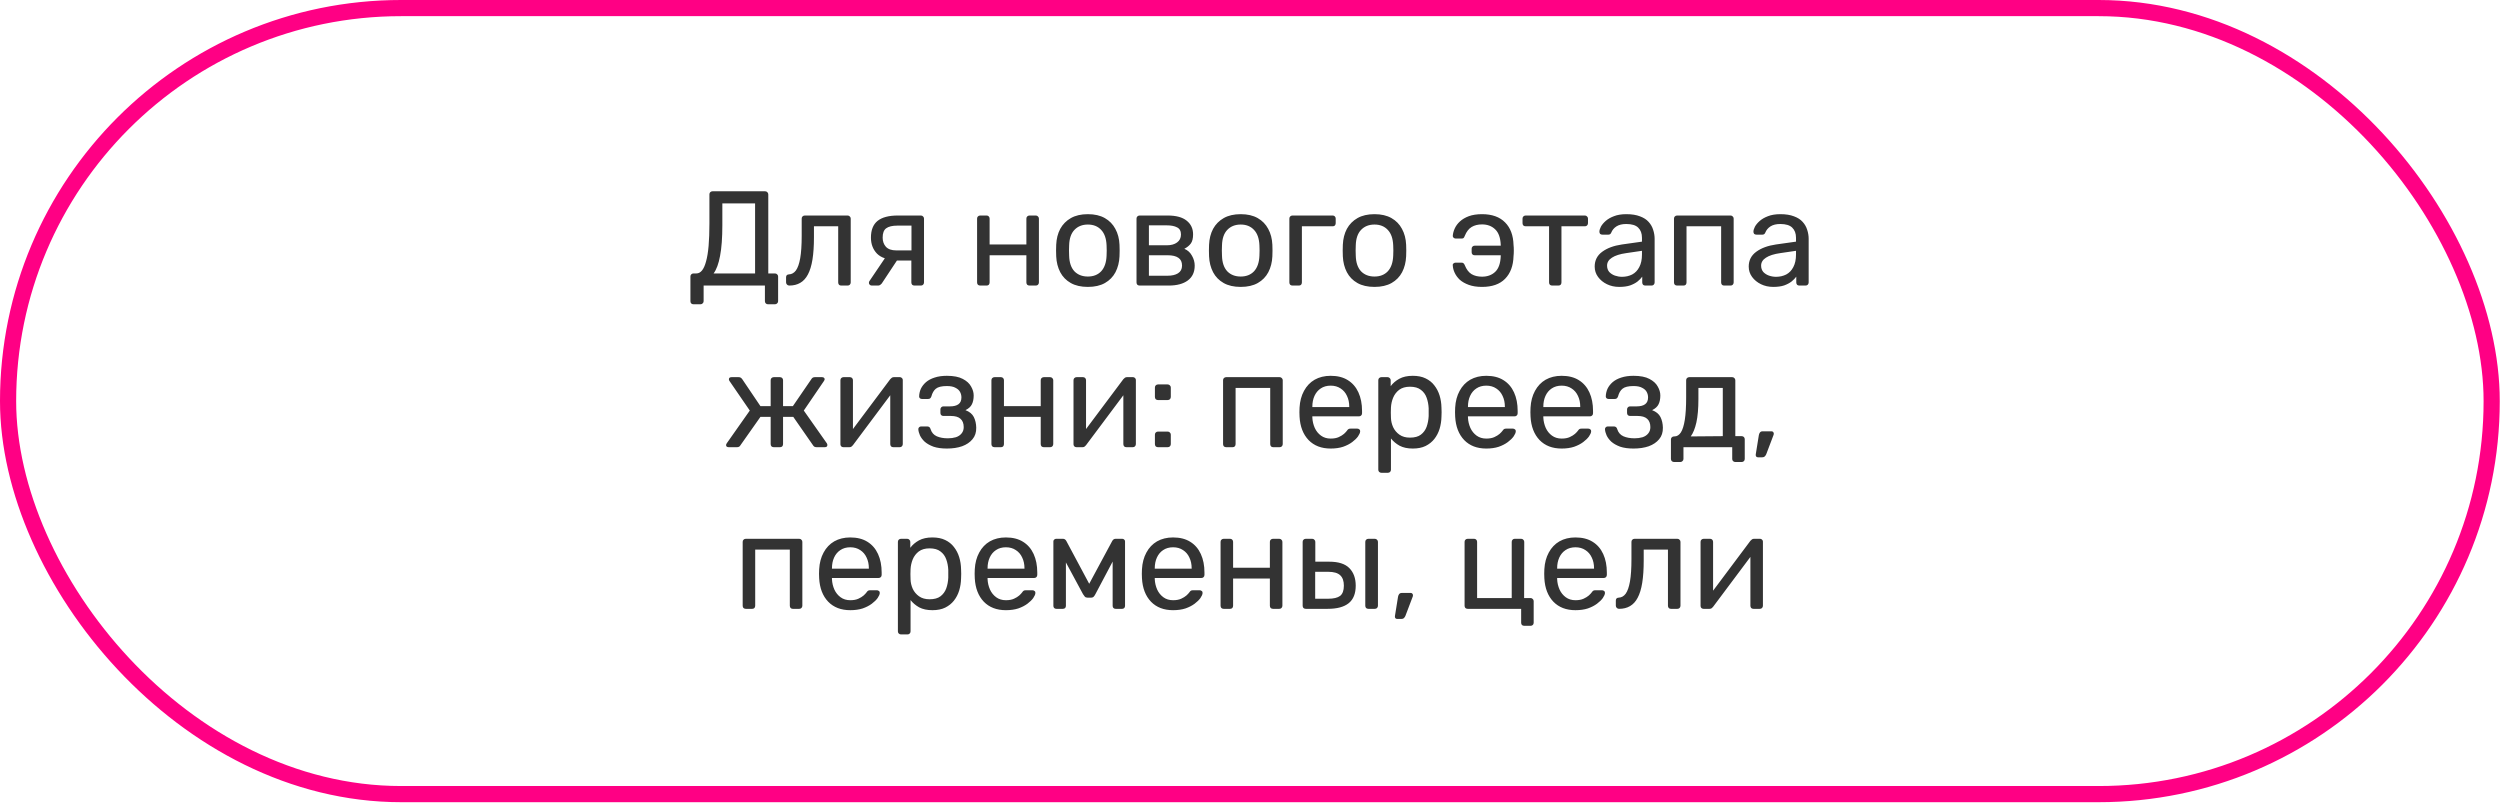
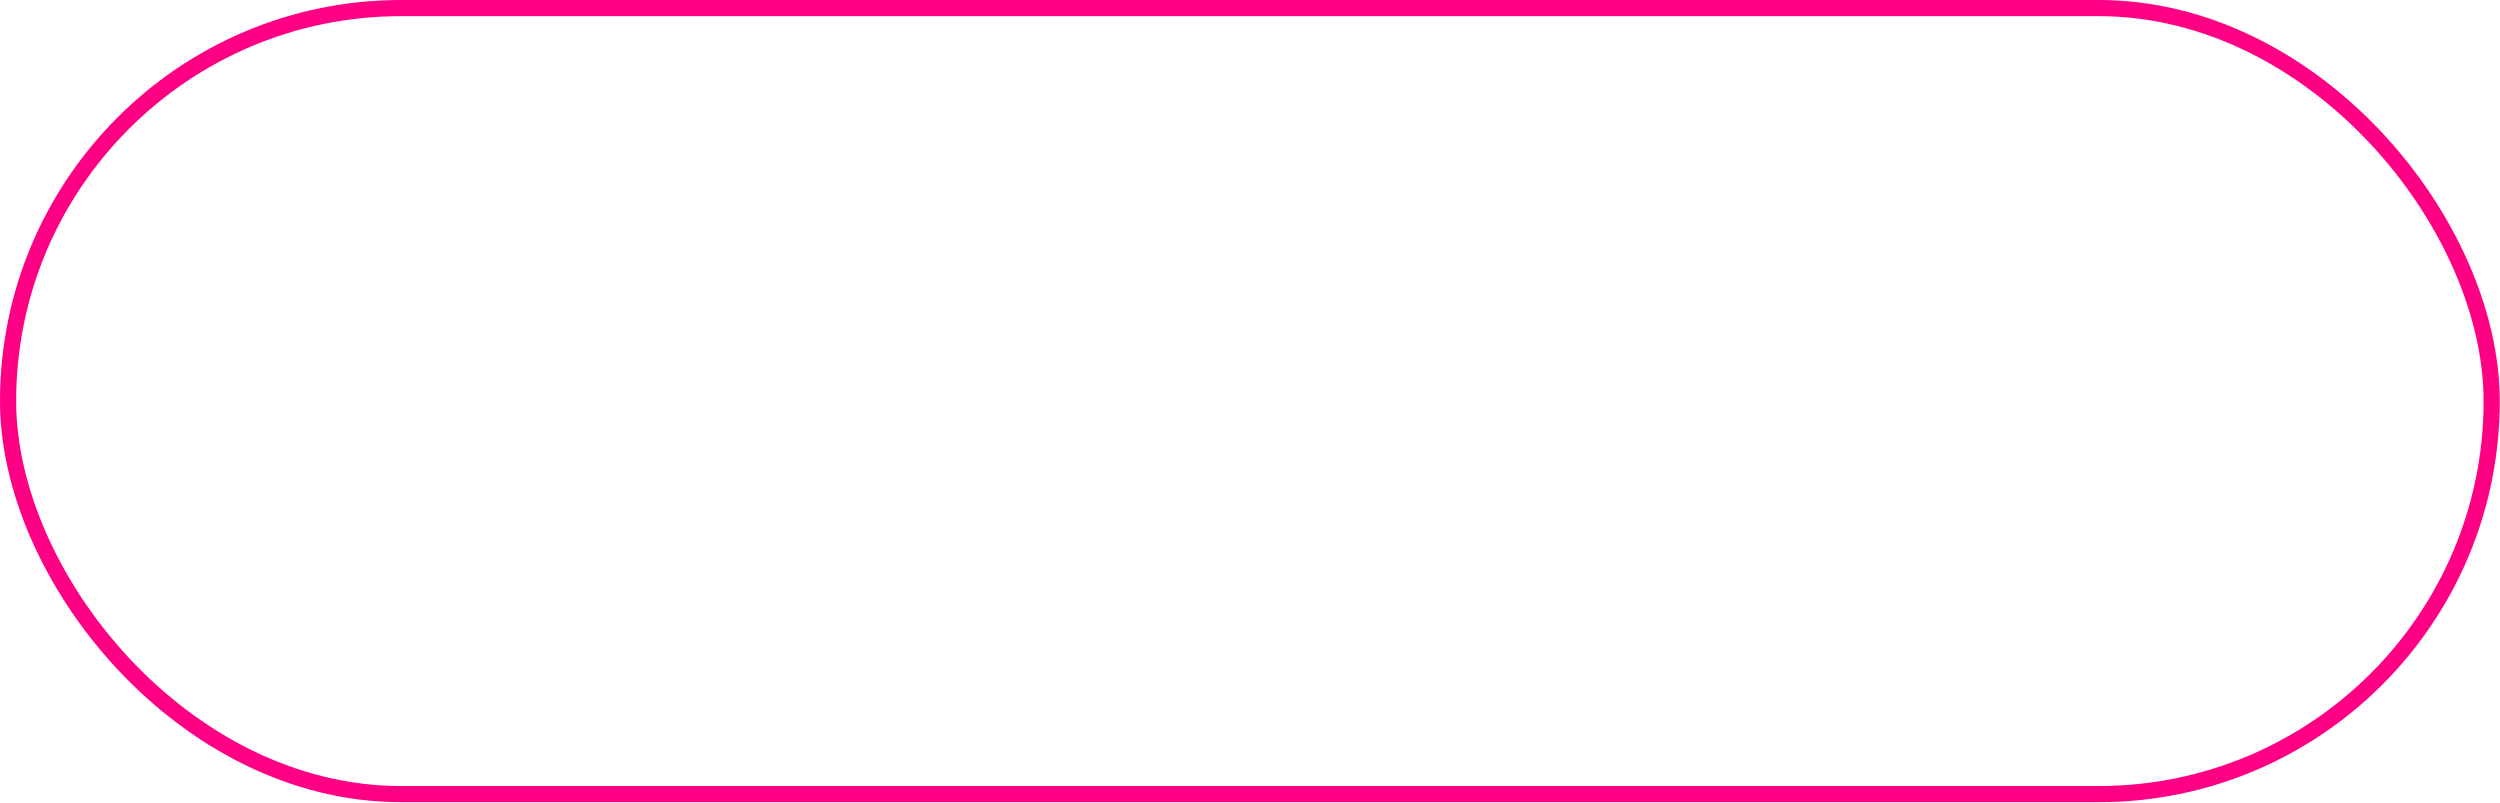
<svg xmlns="http://www.w3.org/2000/svg" width="464" height="149" viewBox="0 0 464 149" fill="none">
-   <path d="M128.718 56.475C128.552 56.475 128.41 56.425 128.293 56.325C128.193 56.225 128.143 56.083 128.143 55.9V51.325C128.143 51.158 128.193 51.025 128.293 50.925C128.41 50.808 128.552 50.75 128.718 50.75H129.243C129.643 50.75 129.993 50.567 130.293 50.2C130.593 49.833 130.843 49.275 131.043 48.525C131.26 47.758 131.418 46.792 131.518 45.625C131.618 44.458 131.668 43.075 131.668 41.475V36.075C131.668 35.908 131.718 35.775 131.818 35.675C131.935 35.558 132.077 35.5 132.243 35.5H141.993C142.177 35.5 142.318 35.558 142.418 35.675C142.535 35.775 142.593 35.917 142.593 36.1V50.75H143.818C144.002 50.75 144.143 50.808 144.243 50.925C144.36 51.025 144.418 51.158 144.418 51.325V55.9C144.418 56.067 144.36 56.2 144.243 56.3C144.143 56.417 144.002 56.475 143.818 56.475H142.543C142.36 56.475 142.218 56.417 142.118 56.3C142.018 56.2 141.968 56.067 141.968 55.9V53H130.593V55.9C130.593 56.067 130.535 56.2 130.418 56.3C130.318 56.417 130.177 56.475 129.993 56.475H128.718ZM132.443 50.75H140.143V37.75H134.068V41.775C134.068 44.142 133.927 46.05 133.643 47.5C133.377 48.95 132.977 50.033 132.443 50.75ZM146.494 53C146.327 53 146.185 52.942 146.069 52.825C145.952 52.708 145.894 52.567 145.894 52.4V51.475C145.894 51.125 146.069 50.942 146.419 50.925C146.935 50.908 147.369 50.667 147.719 50.2C148.069 49.717 148.335 48.958 148.519 47.925C148.702 46.875 148.794 45.492 148.794 43.775V40.575C148.794 40.408 148.844 40.275 148.944 40.175C149.06 40.058 149.202 40 149.369 40H157.319C157.485 40 157.619 40.058 157.719 40.175C157.835 40.275 157.894 40.408 157.894 40.575V52.425C157.894 52.592 157.835 52.733 157.719 52.85C157.619 52.95 157.485 53 157.319 53H156.119C155.952 53 155.819 52.95 155.719 52.85C155.619 52.733 155.569 52.592 155.569 52.425V42H151.069V44.05C151.069 45.65 150.977 47.025 150.794 48.175C150.61 49.308 150.327 50.233 149.944 50.95C149.577 51.65 149.102 52.167 148.519 52.5C147.952 52.833 147.277 53 146.494 53ZM169.721 53C169.537 53 169.396 52.95 169.296 52.85C169.196 52.733 169.146 52.592 169.146 52.425V48.35H166.271V48.225C164.704 48.225 163.537 47.842 162.771 47.075C162.021 46.292 161.646 45.3 161.646 44.1C161.646 42.7 162.054 41.667 162.871 41C163.704 40.333 164.954 40 166.621 40H170.921C171.087 40 171.221 40.058 171.321 40.175C171.437 40.275 171.496 40.408 171.496 40.575V52.425C171.496 52.592 171.437 52.733 171.321 52.85C171.221 52.95 171.087 53 170.921 53H169.721ZM161.796 53C161.646 53 161.521 52.95 161.421 52.85C161.321 52.75 161.271 52.633 161.271 52.5C161.271 52.433 161.279 52.367 161.296 52.3C161.329 52.217 161.379 52.133 161.446 52.05L164.421 47.65L166.821 47.825L163.646 52.625C163.579 52.708 163.487 52.792 163.371 52.875C163.254 52.958 163.129 53 162.996 53H161.796ZM166.346 46.475H169.171V41.875H166.546C165.612 41.875 164.921 42.042 164.471 42.375C164.037 42.692 163.821 43.267 163.821 44.1C163.821 44.783 164.021 45.35 164.421 45.8C164.837 46.25 165.479 46.475 166.346 46.475ZM181.922 53C181.755 53 181.614 52.95 181.497 52.85C181.397 52.733 181.347 52.592 181.347 52.425V40.575C181.347 40.408 181.397 40.275 181.497 40.175C181.614 40.058 181.755 40 181.922 40H183.122C183.289 40 183.422 40.058 183.522 40.175C183.622 40.275 183.672 40.408 183.672 40.575V45.375H190.497V40.575C190.497 40.408 190.547 40.275 190.647 40.175C190.764 40.058 190.905 40 191.072 40H192.247C192.414 40 192.547 40.058 192.647 40.175C192.764 40.275 192.822 40.408 192.822 40.575V52.425C192.822 52.592 192.764 52.733 192.647 52.85C192.547 52.95 192.414 53 192.247 53H191.072C190.905 53 190.764 52.95 190.647 52.85C190.547 52.733 190.497 52.592 190.497 52.425V47.375H183.672V52.425C183.672 52.592 183.622 52.733 183.522 52.85C183.422 52.95 183.289 53 183.122 53H181.922ZM201.906 53.25C200.64 53.25 199.581 53.008 198.731 52.525C197.881 52.042 197.231 51.375 196.781 50.525C196.331 49.658 196.081 48.675 196.031 47.575C196.015 47.292 196.006 46.933 196.006 46.5C196.006 46.05 196.015 45.692 196.031 45.425C196.081 44.308 196.331 43.325 196.781 42.475C197.248 41.625 197.906 40.958 198.756 40.475C199.606 39.992 200.656 39.75 201.906 39.75C203.156 39.75 204.206 39.992 205.056 40.475C205.906 40.958 206.556 41.625 207.006 42.475C207.473 43.325 207.731 44.308 207.781 45.425C207.798 45.692 207.806 46.05 207.806 46.5C207.806 46.933 207.798 47.292 207.781 47.575C207.731 48.675 207.481 49.658 207.031 50.525C206.581 51.375 205.931 52.042 205.081 52.525C204.231 53.008 203.173 53.25 201.906 53.25ZM201.906 51.325C202.94 51.325 203.765 51 204.381 50.35C204.998 49.683 205.331 48.717 205.381 47.45C205.398 47.2 205.406 46.883 205.406 46.5C205.406 46.117 205.398 45.8 205.381 45.55C205.331 44.283 204.998 43.325 204.381 42.675C203.765 42.008 202.94 41.675 201.906 41.675C200.873 41.675 200.04 42.008 199.406 42.675C198.79 43.325 198.465 44.283 198.431 45.55C198.415 45.8 198.406 46.117 198.406 46.5C198.406 46.883 198.415 47.2 198.431 47.45C198.465 48.717 198.79 49.683 199.406 50.35C200.04 51 200.873 51.325 201.906 51.325ZM211.512 53C211.345 53 211.204 52.95 211.087 52.85C210.987 52.733 210.937 52.592 210.937 52.425V40.575C210.937 40.408 210.987 40.275 211.087 40.175C211.204 40.058 211.345 40 211.512 40H216.712C218.279 40 219.454 40.317 220.237 40.95C221.037 41.583 221.437 42.433 221.437 43.5C221.437 44.25 221.295 44.817 221.012 45.2C220.729 45.583 220.329 45.908 219.812 46.175C220.445 46.442 220.92 46.875 221.237 47.475C221.57 48.058 221.737 48.667 221.737 49.3C221.737 50.5 221.312 51.417 220.462 52.05C219.612 52.683 218.429 53 216.912 53H211.512ZM213.237 51.175H216.712C217.512 51.175 218.154 51.025 218.637 50.725C219.137 50.408 219.387 49.933 219.387 49.3C219.387 48.633 219.162 48.15 218.712 47.85C218.262 47.533 217.595 47.375 216.712 47.375H213.237V51.175ZM213.237 45.525H216.562C217.362 45.525 217.995 45.35 218.462 45C218.945 44.65 219.187 44.158 219.187 43.525C219.187 42.875 218.945 42.433 218.462 42.2C217.995 41.95 217.362 41.825 216.562 41.825H213.237V45.525ZM230.276 53.25C229.009 53.25 227.951 53.008 227.101 52.525C226.251 52.042 225.601 51.375 225.151 50.525C224.701 49.658 224.451 48.675 224.401 47.575C224.384 47.292 224.376 46.933 224.376 46.5C224.376 46.05 224.384 45.692 224.401 45.425C224.451 44.308 224.701 43.325 225.151 42.475C225.617 41.625 226.276 40.958 227.126 40.475C227.976 39.992 229.026 39.75 230.276 39.75C231.526 39.75 232.576 39.992 233.426 40.475C234.276 40.958 234.926 41.625 235.376 42.475C235.842 43.325 236.101 44.308 236.151 45.425C236.167 45.692 236.176 46.05 236.176 46.5C236.176 46.933 236.167 47.292 236.151 47.575C236.101 48.675 235.851 49.658 235.401 50.525C234.951 51.375 234.301 52.042 233.451 52.525C232.601 53.008 231.542 53.25 230.276 53.25ZM230.276 51.325C231.309 51.325 232.134 51 232.751 50.35C233.367 49.683 233.701 48.717 233.751 47.45C233.767 47.2 233.776 46.883 233.776 46.5C233.776 46.117 233.767 45.8 233.751 45.55C233.701 44.283 233.367 43.325 232.751 42.675C232.134 42.008 231.309 41.675 230.276 41.675C229.242 41.675 228.409 42.008 227.776 42.675C227.159 43.325 226.834 44.283 226.801 45.55C226.784 45.8 226.776 46.117 226.776 46.5C226.776 46.883 226.784 47.2 226.801 47.45C226.834 48.717 227.159 49.683 227.776 50.35C228.409 51 229.242 51.325 230.276 51.325ZM239.881 53C239.714 53 239.573 52.95 239.456 52.85C239.356 52.733 239.306 52.592 239.306 52.425V40.575C239.306 40.408 239.356 40.275 239.456 40.175C239.573 40.058 239.714 40 239.881 40H247.356C247.523 40 247.656 40.058 247.756 40.175C247.856 40.275 247.906 40.408 247.906 40.575V41.425C247.906 41.592 247.856 41.733 247.756 41.85C247.656 41.95 247.523 42 247.356 42H241.631V52.425C241.631 52.592 241.581 52.733 241.481 52.85C241.381 52.95 241.248 53 241.081 53H239.881ZM255.105 53.25C253.838 53.25 252.78 53.008 251.93 52.525C251.08 52.042 250.43 51.375 249.98 50.525C249.53 49.658 249.28 48.675 249.23 47.575C249.213 47.292 249.205 46.933 249.205 46.5C249.205 46.05 249.213 45.692 249.23 45.425C249.28 44.308 249.53 43.325 249.98 42.475C250.446 41.625 251.105 40.958 251.955 40.475C252.805 39.992 253.855 39.75 255.105 39.75C256.355 39.75 257.405 39.992 258.255 40.475C259.105 40.958 259.755 41.625 260.205 42.475C260.671 43.325 260.93 44.308 260.98 45.425C260.996 45.692 261.005 46.05 261.005 46.5C261.005 46.933 260.996 47.292 260.98 47.575C260.93 48.675 260.68 49.658 260.23 50.525C259.78 51.375 259.13 52.042 258.28 52.525C257.43 53.008 256.371 53.25 255.105 53.25ZM255.105 51.325C256.138 51.325 256.963 51 257.58 50.35C258.196 49.683 258.53 48.717 258.58 47.45C258.596 47.2 258.605 46.883 258.605 46.5C258.605 46.117 258.596 45.8 258.58 45.55C258.53 44.283 258.196 43.325 257.58 42.675C256.963 42.008 256.138 41.675 255.105 41.675C254.071 41.675 253.238 42.008 252.605 42.675C251.988 43.325 251.663 44.283 251.63 45.55C251.613 45.8 251.605 46.117 251.605 46.5C251.605 46.883 251.613 47.2 251.63 47.45C251.663 48.717 251.988 49.683 252.605 50.35C253.238 51 254.071 51.325 255.105 51.325ZM275.063 53.25C274.113 53.25 273.296 53.125 272.613 52.875C271.93 52.625 271.371 52.308 270.938 51.925C270.521 51.525 270.205 51.092 269.988 50.625C269.771 50.158 269.655 49.708 269.638 49.275C269.605 49.125 269.646 49 269.763 48.9C269.88 48.8 270.005 48.75 270.138 48.75H271.263C271.446 48.75 271.571 48.792 271.638 48.875C271.721 48.942 271.796 49.058 271.863 49.225C272.18 50.008 272.596 50.558 273.113 50.875C273.646 51.192 274.296 51.35 275.063 51.35C276.063 51.35 276.88 51.05 277.513 50.45C278.146 49.85 278.488 48.875 278.538 47.525V47.375H273.688C273.521 47.375 273.388 47.325 273.288 47.225C273.188 47.125 273.138 46.992 273.138 46.825V46.15C273.138 46 273.188 45.875 273.288 45.775C273.388 45.658 273.521 45.6 273.688 45.6H278.538V45.475C278.488 44.142 278.146 43.175 277.513 42.575C276.88 41.958 276.063 41.65 275.063 41.65C274.313 41.65 273.671 41.808 273.138 42.125C272.605 42.442 272.18 42.992 271.863 43.775C271.796 43.958 271.721 44.092 271.638 44.175C271.571 44.242 271.438 44.275 271.238 44.275H270.163C270.03 44.275 269.905 44.225 269.788 44.125C269.671 44.025 269.621 43.9 269.638 43.75C269.671 43.3 269.796 42.842 270.013 42.375C270.23 41.908 270.546 41.483 270.963 41.1C271.396 40.7 271.946 40.375 272.613 40.125C273.296 39.875 274.113 39.75 275.063 39.75C276.913 39.75 278.338 40.258 279.338 41.275C280.338 42.275 280.863 43.675 280.913 45.475C280.946 45.742 280.963 46.083 280.963 46.5C280.963 46.917 280.946 47.258 280.913 47.525C280.863 49.325 280.338 50.733 279.338 51.75C278.355 52.75 276.93 53.25 275.063 53.25ZM288.081 53C287.914 53 287.773 52.95 287.656 52.85C287.556 52.733 287.506 52.592 287.506 52.425V42H283.156C282.989 42 282.848 41.95 282.731 41.85C282.631 41.733 282.581 41.592 282.581 41.425V40.575C282.581 40.408 282.631 40.275 282.731 40.175C282.848 40.058 282.989 40 283.156 40H294.156C294.323 40 294.456 40.058 294.556 40.175C294.673 40.275 294.731 40.408 294.731 40.575V41.425C294.731 41.592 294.673 41.733 294.556 41.85C294.456 41.95 294.323 42 294.156 42H289.806V52.425C289.806 52.592 289.756 52.733 289.656 52.85C289.556 52.95 289.414 53 289.231 53H288.081ZM300.524 53.25C299.69 53.25 298.932 53.083 298.249 52.75C297.565 52.417 297.015 51.967 296.599 51.4C296.182 50.833 295.974 50.192 295.974 49.475C295.974 48.325 296.44 47.408 297.374 46.725C298.307 46.042 299.524 45.592 301.024 45.375L304.749 44.85V44.125C304.749 43.325 304.515 42.7 304.049 42.25C303.599 41.8 302.857 41.575 301.824 41.575C301.074 41.575 300.465 41.725 299.999 42.025C299.549 42.325 299.232 42.708 299.049 43.175C298.949 43.425 298.774 43.55 298.524 43.55H297.399C297.215 43.55 297.074 43.5 296.974 43.4C296.89 43.283 296.849 43.15 296.849 43C296.849 42.75 296.94 42.442 297.124 42.075C297.324 41.708 297.624 41.35 298.024 41C298.424 40.65 298.932 40.358 299.549 40.125C300.182 39.875 300.949 39.75 301.849 39.75C302.849 39.75 303.69 39.883 304.374 40.15C305.057 40.4 305.59 40.742 305.974 41.175C306.374 41.608 306.657 42.1 306.824 42.65C307.007 43.2 307.099 43.758 307.099 44.325V52.425C307.099 52.592 307.04 52.733 306.924 52.85C306.824 52.95 306.69 53 306.524 53H305.374C305.19 53 305.049 52.95 304.949 52.85C304.849 52.733 304.799 52.592 304.799 52.425V51.35C304.582 51.65 304.29 51.95 303.924 52.25C303.557 52.533 303.099 52.775 302.549 52.975C301.999 53.158 301.324 53.25 300.524 53.25ZM301.049 51.375C301.732 51.375 302.357 51.233 302.924 50.95C303.49 50.65 303.932 50.192 304.249 49.575C304.582 48.958 304.749 48.183 304.749 47.25V46.55L301.849 46.975C300.665 47.142 299.774 47.425 299.174 47.825C298.574 48.208 298.274 48.7 298.274 49.3C298.274 49.767 298.407 50.158 298.674 50.475C298.957 50.775 299.307 51 299.724 51.15C300.157 51.3 300.599 51.375 301.049 51.375ZM311.268 53C311.101 53 310.959 52.95 310.843 52.85C310.743 52.733 310.693 52.592 310.693 52.425V40.575C310.693 40.408 310.743 40.275 310.843 40.175C310.959 40.058 311.101 40 311.268 40H321.193C321.359 40 321.493 40.058 321.593 40.175C321.709 40.275 321.768 40.408 321.768 40.575V52.425C321.768 52.592 321.709 52.733 321.593 52.85C321.493 52.95 321.359 53 321.193 53H319.993C319.826 53 319.693 52.95 319.593 52.85C319.493 52.733 319.443 52.592 319.443 52.425V42H313.018V52.425C313.018 52.592 312.968 52.733 312.868 52.85C312.768 52.95 312.634 53 312.468 53H311.268ZM329.113 53.25C328.279 53.25 327.521 53.083 326.838 52.75C326.154 52.417 325.604 51.967 325.188 51.4C324.771 50.833 324.563 50.192 324.563 49.475C324.563 48.325 325.029 47.408 325.963 46.725C326.896 46.042 328.113 45.592 329.613 45.375L333.338 44.85V44.125C333.338 43.325 333.104 42.7 332.638 42.25C332.188 41.8 331.446 41.575 330.413 41.575C329.663 41.575 329.054 41.725 328.588 42.025C328.138 42.325 327.821 42.708 327.638 43.175C327.538 43.425 327.363 43.55 327.113 43.55H325.988C325.804 43.55 325.663 43.5 325.563 43.4C325.479 43.283 325.438 43.15 325.438 43C325.438 42.75 325.529 42.442 325.713 42.075C325.913 41.708 326.213 41.35 326.613 41C327.013 40.65 327.521 40.358 328.138 40.125C328.771 39.875 329.538 39.75 330.438 39.75C331.438 39.75 332.279 39.883 332.963 40.15C333.646 40.4 334.179 40.742 334.563 41.175C334.963 41.608 335.246 42.1 335.413 42.65C335.596 43.2 335.688 43.758 335.688 44.325V52.425C335.688 52.592 335.629 52.733 335.513 52.85C335.413 52.95 335.279 53 335.113 53H333.963C333.779 53 333.638 52.95 333.538 52.85C333.438 52.733 333.388 52.592 333.388 52.425V51.35C333.171 51.65 332.879 51.95 332.513 52.25C332.146 52.533 331.688 52.775 331.138 52.975C330.588 53.158 329.913 53.25 329.113 53.25ZM329.638 51.375C330.321 51.375 330.946 51.233 331.513 50.95C332.079 50.65 332.521 50.192 332.838 49.575C333.171 48.958 333.338 48.183 333.338 47.25V46.55L330.438 46.975C329.254 47.142 328.363 47.425 327.763 47.825C327.163 48.208 326.863 48.7 326.863 49.3C326.863 49.767 326.996 50.158 327.263 50.475C327.546 50.775 327.896 51 328.313 51.15C328.746 51.3 329.188 51.375 329.638 51.375ZM135.26 83C135.11 83 134.985 82.967 134.885 82.9C134.801 82.833 134.76 82.733 134.76 82.6C134.76 82.517 134.801 82.408 134.885 82.275L139.16 76.2L135.385 70.7C135.351 70.65 135.326 70.6 135.31 70.55C135.293 70.483 135.285 70.433 135.285 70.4C135.285 70.267 135.326 70.167 135.41 70.1C135.51 70.033 135.635 70 135.785 70H137.085C137.251 70 137.385 70.033 137.485 70.1C137.585 70.167 137.676 70.258 137.76 70.375L141.135 75.375H143.035V70.575C143.035 70.408 143.085 70.275 143.185 70.175C143.301 70.058 143.443 70 143.61 70H144.76C144.943 70 145.085 70.058 145.185 70.175C145.285 70.275 145.335 70.408 145.335 70.575V75.375H147.16L150.585 70.375C150.651 70.258 150.735 70.167 150.835 70.1C150.951 70.033 151.085 70 151.235 70H152.56C152.71 70 152.826 70.033 152.91 70.1C153.01 70.167 153.06 70.267 153.06 70.4C153.06 70.433 153.043 70.483 153.01 70.55C152.993 70.6 152.968 70.65 152.935 70.7L149.185 76.2L153.46 82.275C153.526 82.375 153.56 82.483 153.56 82.6C153.56 82.733 153.518 82.833 153.435 82.9C153.351 82.967 153.226 83 153.06 83H151.56C151.393 83 151.251 82.967 151.135 82.9C151.035 82.833 150.951 82.742 150.885 82.625L147.235 77.375H145.335V82.425C145.335 82.592 145.285 82.733 145.185 82.85C145.085 82.95 144.943 83 144.76 83H143.61C143.443 83 143.301 82.95 143.185 82.85C143.085 82.733 143.035 82.592 143.035 82.425V77.375H141.135L137.435 82.625C137.385 82.742 137.301 82.833 137.185 82.9C137.085 82.967 136.951 83 136.785 83H135.26ZM156.531 83C156.381 83 156.248 82.95 156.131 82.85C156.031 82.733 155.981 82.608 155.981 82.475V70.575C155.981 70.408 156.031 70.275 156.131 70.175C156.248 70.058 156.389 70 156.556 70H157.756C157.923 70 158.056 70.058 158.156 70.175C158.256 70.275 158.306 70.408 158.306 70.575V81.175L157.656 80.5L165.231 70.375C165.314 70.275 165.406 70.192 165.506 70.125C165.606 70.042 165.731 70 165.881 70H167.031C167.164 70 167.281 70.05 167.381 70.15C167.498 70.25 167.556 70.367 167.556 70.5V82.425C167.556 82.592 167.498 82.733 167.381 82.85C167.281 82.95 167.148 83 166.981 83H165.806C165.623 83 165.481 82.95 165.381 82.85C165.281 82.733 165.231 82.592 165.231 82.425V72.45L165.931 72.425L158.306 82.625C158.239 82.708 158.156 82.792 158.056 82.875C157.956 82.958 157.823 83 157.656 83H156.531ZM175.74 83.25C174.757 83.25 173.924 83.133 173.24 82.9C172.574 82.65 172.032 82.342 171.615 81.975C171.215 81.592 170.924 81.2 170.74 80.8C170.557 80.383 170.457 80 170.44 79.65C170.44 79.5 170.49 79.383 170.59 79.3C170.69 79.2 170.807 79.15 170.94 79.15H172.115C172.265 79.15 172.39 79.192 172.49 79.275C172.59 79.342 172.665 79.467 172.715 79.65C172.915 80.283 173.299 80.725 173.865 80.975C174.432 81.225 175.124 81.35 175.94 81.35C176.474 81.35 176.965 81.283 177.415 81.15C177.865 81 178.215 80.767 178.465 80.45C178.732 80.133 178.865 79.742 178.865 79.275C178.865 78.592 178.665 78.075 178.265 77.725C177.882 77.375 177.282 77.2 176.465 77.2H175.09C174.924 77.2 174.79 77.15 174.69 77.05C174.59 76.95 174.54 76.817 174.54 76.65V75.975C174.54 75.825 174.59 75.7 174.69 75.6C174.79 75.483 174.924 75.425 175.09 75.425H176.315C176.999 75.425 177.524 75.292 177.89 75.025C178.257 74.758 178.44 74.333 178.44 73.75C178.44 73.4 178.357 73.067 178.19 72.75C178.024 72.433 177.74 72.175 177.34 71.975C176.957 71.758 176.424 71.65 175.74 71.65C174.774 71.65 174.09 71.817 173.69 72.15C173.307 72.467 173.032 72.942 172.865 73.575C172.799 73.758 172.715 73.883 172.615 73.95C172.532 74.017 172.407 74.05 172.24 74.05H171.115C170.965 74.05 170.84 74.008 170.74 73.925C170.64 73.842 170.59 73.725 170.59 73.575C170.607 73.075 170.715 72.6 170.915 72.15C171.132 71.7 171.449 71.292 171.865 70.925C172.299 70.558 172.832 70.275 173.465 70.075C174.115 69.858 174.874 69.75 175.74 69.75C176.99 69.75 177.974 69.942 178.69 70.325C179.424 70.708 179.94 71.183 180.24 71.75C180.557 72.3 180.715 72.85 180.715 73.4C180.715 74.05 180.607 74.592 180.39 75.025C180.19 75.458 179.79 75.825 179.19 76.125C179.94 76.408 180.457 76.833 180.74 77.4C181.024 77.967 181.174 78.625 181.19 79.375C181.207 80.242 180.974 80.958 180.49 81.525C180.024 82.092 179.382 82.525 178.565 82.825C177.749 83.108 176.807 83.25 175.74 83.25ZM184.583 83C184.417 83 184.275 82.95 184.158 82.85C184.058 82.733 184.008 82.592 184.008 82.425V70.575C184.008 70.408 184.058 70.275 184.158 70.175C184.275 70.058 184.417 70 184.583 70H185.783C185.95 70 186.083 70.058 186.183 70.175C186.283 70.275 186.333 70.408 186.333 70.575V75.375H193.158V70.575C193.158 70.408 193.208 70.275 193.308 70.175C193.425 70.058 193.567 70 193.733 70H194.908C195.075 70 195.208 70.058 195.308 70.175C195.425 70.275 195.483 70.408 195.483 70.575V82.425C195.483 82.592 195.425 82.733 195.308 82.85C195.208 82.95 195.075 83 194.908 83H193.733C193.567 83 193.425 82.95 193.308 82.85C193.208 82.733 193.158 82.592 193.158 82.425V77.375H186.333V82.425C186.333 82.592 186.283 82.733 186.183 82.85C186.083 82.95 185.95 83 185.783 83H184.583ZM199.793 83C199.643 83 199.509 82.95 199.393 82.85C199.293 82.733 199.243 82.608 199.243 82.475V70.575C199.243 70.408 199.293 70.275 199.393 70.175C199.509 70.058 199.651 70 199.818 70H201.018C201.184 70 201.318 70.058 201.418 70.175C201.518 70.275 201.568 70.408 201.568 70.575V81.175L200.918 80.5L208.493 70.375C208.576 70.275 208.668 70.192 208.768 70.125C208.868 70.042 208.993 70 209.143 70H210.293C210.426 70 210.543 70.05 210.643 70.15C210.759 70.25 210.818 70.367 210.818 70.5V82.425C210.818 82.592 210.759 82.733 210.643 82.85C210.543 82.95 210.409 83 210.243 83H209.068C208.884 83 208.743 82.95 208.643 82.85C208.543 82.733 208.493 82.592 208.493 82.425V72.45L209.193 72.425L201.568 82.625C201.501 82.708 201.418 82.792 201.318 82.875C201.218 82.958 201.084 83 200.918 83H199.793ZM214.927 74.25C214.76 74.25 214.619 74.2 214.502 74.1C214.402 73.983 214.352 73.842 214.352 73.675V71.925C214.352 71.758 214.402 71.625 214.502 71.525C214.619 71.408 214.76 71.35 214.927 71.35H216.702C216.885 71.35 217.027 71.408 217.127 71.525C217.244 71.625 217.302 71.758 217.302 71.925V73.675C217.302 73.842 217.244 73.983 217.127 74.1C217.027 74.2 216.885 74.25 216.702 74.25H214.927ZM214.927 83C214.76 83 214.619 82.95 214.502 82.85C214.402 82.733 214.352 82.592 214.352 82.425V80.675C214.352 80.508 214.402 80.375 214.502 80.275C214.619 80.158 214.76 80.1 214.927 80.1H216.702C216.885 80.1 217.027 80.158 217.127 80.275C217.244 80.375 217.302 80.508 217.302 80.675V82.425C217.302 82.592 217.244 82.733 217.127 82.85C217.027 82.95 216.885 83 216.702 83H214.927ZM227.576 83C227.41 83 227.268 82.95 227.151 82.85C227.051 82.733 227.001 82.592 227.001 82.425V70.575C227.001 70.408 227.051 70.275 227.151 70.175C227.268 70.058 227.41 70 227.576 70H237.501C237.668 70 237.801 70.058 237.901 70.175C238.018 70.275 238.076 70.408 238.076 70.575V82.425C238.076 82.592 238.018 82.733 237.901 82.85C237.801 82.95 237.668 83 237.501 83H236.301C236.135 83 236.001 82.95 235.901 82.85C235.801 82.733 235.751 82.592 235.751 82.425V72H229.326V82.425C229.326 82.592 229.276 82.733 229.176 82.85C229.076 82.95 228.943 83 228.776 83H227.576ZM246.971 83.25C245.255 83.25 243.888 82.725 242.871 81.675C241.855 80.608 241.296 79.158 241.196 77.325C241.18 77.108 241.171 76.833 241.171 76.5C241.171 76.15 241.18 75.867 241.196 75.65C241.263 74.467 241.538 73.433 242.021 72.55C242.505 71.65 243.163 70.958 243.996 70.475C244.846 69.992 245.838 69.75 246.971 69.75C248.238 69.75 249.296 70.017 250.146 70.55C251.013 71.083 251.671 71.842 252.121 72.825C252.571 73.808 252.796 74.958 252.796 76.275V76.7C252.796 76.883 252.738 77.025 252.621 77.125C252.521 77.225 252.388 77.275 252.221 77.275H243.571C243.571 77.292 243.571 77.325 243.571 77.375C243.571 77.425 243.571 77.467 243.571 77.5C243.605 78.183 243.755 78.825 244.021 79.425C244.288 80.008 244.671 80.483 245.171 80.85C245.671 81.217 246.271 81.4 246.971 81.4C247.571 81.4 248.071 81.308 248.471 81.125C248.871 80.942 249.196 80.742 249.446 80.525C249.696 80.292 249.863 80.117 249.946 80C250.096 79.783 250.213 79.658 250.296 79.625C250.38 79.575 250.513 79.55 250.696 79.55H251.896C252.063 79.55 252.196 79.6 252.296 79.7C252.413 79.783 252.463 79.908 252.446 80.075C252.43 80.325 252.296 80.633 252.046 81C251.796 81.35 251.438 81.7 250.971 82.05C250.505 82.4 249.938 82.692 249.271 82.925C248.605 83.142 247.838 83.25 246.971 83.25ZM243.571 75.55H250.421V75.475C250.421 74.725 250.28 74.058 249.996 73.475C249.73 72.892 249.338 72.433 248.821 72.1C248.305 71.75 247.688 71.575 246.971 71.575C246.255 71.575 245.638 71.75 245.121 72.1C244.621 72.433 244.238 72.892 243.971 73.475C243.705 74.058 243.571 74.725 243.571 75.475V75.55ZM256.386 87.75C256.219 87.75 256.077 87.692 255.961 87.575C255.861 87.475 255.811 87.342 255.811 87.175V70.575C255.811 70.408 255.861 70.275 255.961 70.175C256.077 70.058 256.219 70 256.386 70H257.536C257.702 70 257.836 70.058 257.936 70.175C258.052 70.275 258.111 70.408 258.111 70.575V71.675C258.511 71.125 259.044 70.667 259.711 70.3C260.377 69.933 261.211 69.75 262.211 69.75C263.144 69.75 263.936 69.908 264.586 70.225C265.252 70.542 265.794 70.975 266.211 71.525C266.644 72.075 266.969 72.7 267.186 73.4C267.402 74.1 267.519 74.85 267.536 75.65C267.552 75.917 267.561 76.2 267.561 76.5C267.561 76.8 267.552 77.083 267.536 77.35C267.519 78.133 267.402 78.883 267.186 79.6C266.969 80.3 266.644 80.925 266.211 81.475C265.794 82.008 265.252 82.442 264.586 82.775C263.936 83.092 263.144 83.25 262.211 83.25C261.244 83.25 260.427 83.075 259.761 82.725C259.111 82.358 258.577 81.908 258.161 81.375V87.175C258.161 87.342 258.111 87.475 258.011 87.575C257.911 87.692 257.769 87.75 257.586 87.75H256.386ZM261.686 81.225C262.552 81.225 263.227 81.042 263.711 80.675C264.211 80.292 264.569 79.8 264.786 79.2C265.002 78.583 265.127 77.925 265.161 77.225C265.177 76.742 265.177 76.258 265.161 75.775C265.127 75.075 265.002 74.425 264.786 73.825C264.569 73.208 264.211 72.717 263.711 72.35C263.227 71.967 262.552 71.775 261.686 71.775C260.869 71.775 260.202 71.967 259.686 72.35C259.186 72.733 258.811 73.225 258.561 73.825C258.327 74.408 258.194 75.008 258.161 75.625C258.144 75.892 258.136 76.208 258.136 76.575C258.136 76.942 258.144 77.267 258.161 77.55C258.177 78.133 258.311 78.708 258.561 79.275C258.827 79.842 259.219 80.308 259.736 80.675C260.252 81.042 260.902 81.225 261.686 81.225ZM275.853 83.25C274.136 83.25 272.77 82.725 271.753 81.675C270.736 80.608 270.178 79.158 270.078 77.325C270.061 77.108 270.053 76.833 270.053 76.5C270.053 76.15 270.061 75.867 270.078 75.65C270.145 74.467 270.42 73.433 270.903 72.55C271.386 71.65 272.045 70.958 272.878 70.475C273.728 69.992 274.72 69.75 275.853 69.75C277.12 69.75 278.178 70.017 279.028 70.55C279.895 71.083 280.553 71.842 281.003 72.825C281.453 73.808 281.678 74.958 281.678 76.275V76.7C281.678 76.883 281.62 77.025 281.503 77.125C281.403 77.225 281.27 77.275 281.103 77.275H272.453C272.453 77.292 272.453 77.325 272.453 77.375C272.453 77.425 272.453 77.467 272.453 77.5C272.486 78.183 272.636 78.825 272.903 79.425C273.17 80.008 273.553 80.483 274.053 80.85C274.553 81.217 275.153 81.4 275.853 81.4C276.453 81.4 276.953 81.308 277.353 81.125C277.753 80.942 278.078 80.742 278.328 80.525C278.578 80.292 278.745 80.117 278.828 80C278.978 79.783 279.095 79.658 279.178 79.625C279.261 79.575 279.395 79.55 279.578 79.55H280.778C280.945 79.55 281.078 79.6 281.178 79.7C281.295 79.783 281.345 79.908 281.328 80.075C281.311 80.325 281.178 80.633 280.928 81C280.678 81.35 280.32 81.7 279.853 82.05C279.386 82.4 278.82 82.692 278.153 82.925C277.486 83.142 276.72 83.25 275.853 83.25ZM272.453 75.55H279.303V75.475C279.303 74.725 279.161 74.058 278.878 73.475C278.611 72.892 278.22 72.433 277.703 72.1C277.186 71.75 276.57 71.575 275.853 71.575C275.136 71.575 274.52 71.75 274.003 72.1C273.503 72.433 273.12 72.892 272.853 73.475C272.586 74.058 272.453 74.725 272.453 75.475V75.55ZM289.842 83.25C288.126 83.25 286.759 82.725 285.742 81.675C284.726 80.608 284.167 79.158 284.067 77.325C284.051 77.108 284.042 76.833 284.042 76.5C284.042 76.15 284.051 75.867 284.067 75.65C284.134 74.467 284.409 73.433 284.892 72.55C285.376 71.65 286.034 70.958 286.867 70.475C287.717 69.992 288.709 69.75 289.842 69.75C291.109 69.75 292.167 70.017 293.017 70.55C293.884 71.083 294.542 71.842 294.992 72.825C295.442 73.808 295.667 74.958 295.667 76.275V76.7C295.667 76.883 295.609 77.025 295.492 77.125C295.392 77.225 295.259 77.275 295.092 77.275H286.442C286.442 77.292 286.442 77.325 286.442 77.375C286.442 77.425 286.442 77.467 286.442 77.5C286.476 78.183 286.626 78.825 286.892 79.425C287.159 80.008 287.542 80.483 288.042 80.85C288.542 81.217 289.142 81.4 289.842 81.4C290.442 81.4 290.942 81.308 291.342 81.125C291.742 80.942 292.067 80.742 292.317 80.525C292.567 80.292 292.734 80.117 292.817 80C292.967 79.783 293.084 79.658 293.167 79.625C293.251 79.575 293.384 79.55 293.567 79.55H294.767C294.934 79.55 295.067 79.6 295.167 79.7C295.284 79.783 295.334 79.908 295.317 80.075C295.301 80.325 295.167 80.633 294.917 81C294.667 81.35 294.309 81.7 293.842 82.05C293.376 82.4 292.809 82.692 292.142 82.925C291.476 83.142 290.709 83.25 289.842 83.25ZM286.442 75.55H293.292V75.475C293.292 74.725 293.151 74.058 292.867 73.475C292.601 72.892 292.209 72.433 291.692 72.1C291.176 71.75 290.559 71.575 289.842 71.575C289.126 71.575 288.509 71.75 287.992 72.1C287.492 72.433 287.109 72.892 286.842 73.475C286.576 74.058 286.442 74.725 286.442 75.475V75.55ZM303.182 83.25C302.198 83.25 301.365 83.133 300.682 82.9C300.015 82.65 299.473 82.342 299.057 81.975C298.657 81.592 298.365 81.2 298.182 80.8C297.998 80.383 297.898 80 297.882 79.65C297.882 79.5 297.932 79.383 298.032 79.3C298.132 79.2 298.248 79.15 298.382 79.15H299.557C299.707 79.15 299.832 79.192 299.932 79.275C300.032 79.342 300.107 79.467 300.157 79.65C300.357 80.283 300.74 80.725 301.307 80.975C301.873 81.225 302.565 81.35 303.382 81.35C303.915 81.35 304.407 81.283 304.857 81.15C305.307 81 305.657 80.767 305.907 80.45C306.173 80.133 306.307 79.742 306.307 79.275C306.307 78.592 306.107 78.075 305.707 77.725C305.323 77.375 304.723 77.2 303.907 77.2H302.532C302.365 77.2 302.232 77.15 302.132 77.05C302.032 76.95 301.982 76.817 301.982 76.65V75.975C301.982 75.825 302.032 75.7 302.132 75.6C302.232 75.483 302.365 75.425 302.532 75.425H303.757C304.44 75.425 304.965 75.292 305.332 75.025C305.698 74.758 305.882 74.333 305.882 73.75C305.882 73.4 305.798 73.067 305.632 72.75C305.465 72.433 305.182 72.175 304.782 71.975C304.398 71.758 303.865 71.65 303.182 71.65C302.215 71.65 301.532 71.817 301.132 72.15C300.748 72.467 300.473 72.942 300.307 73.575C300.24 73.758 300.157 73.883 300.057 73.95C299.973 74.017 299.848 74.05 299.682 74.05H298.557C298.407 74.05 298.282 74.008 298.182 73.925C298.082 73.842 298.032 73.725 298.032 73.575C298.048 73.075 298.157 72.6 298.357 72.15C298.573 71.7 298.89 71.292 299.307 70.925C299.74 70.558 300.273 70.275 300.907 70.075C301.557 69.858 302.315 69.75 303.182 69.75C304.432 69.75 305.415 69.942 306.132 70.325C306.865 70.708 307.382 71.183 307.682 71.75C307.998 72.3 308.157 72.85 308.157 73.4C308.157 74.05 308.048 74.592 307.832 75.025C307.632 75.458 307.232 75.825 306.632 76.125C307.382 76.408 307.898 76.833 308.182 77.4C308.465 77.967 308.615 78.625 308.632 79.375C308.648 80.242 308.415 80.958 307.932 81.525C307.465 82.092 306.823 82.525 306.007 82.825C305.19 83.108 304.248 83.25 303.182 83.25ZM310.7 85.75C310.533 85.75 310.391 85.692 310.275 85.575C310.175 85.475 310.125 85.342 310.125 85.175V81.575C310.125 81.408 310.175 81.275 310.275 81.175C310.391 81.058 310.533 81 310.7 81H310.825C311.275 80.983 311.658 80.733 311.975 80.25C312.291 79.75 312.533 78.975 312.7 77.925C312.866 76.858 312.95 75.475 312.95 73.775V70.575C312.95 70.408 313 70.275 313.1 70.175C313.216 70.058 313.358 70 313.525 70H321.5C321.666 70 321.8 70.058 321.9 70.175C322.016 70.275 322.075 70.408 322.075 70.575V80.95H323.25C323.433 80.95 323.575 81.008 323.675 81.125C323.775 81.225 323.825 81.358 323.825 81.525V85.175C323.825 85.342 323.775 85.475 323.675 85.575C323.575 85.692 323.433 85.75 323.25 85.75H322.075C321.908 85.75 321.766 85.692 321.65 85.575C321.55 85.475 321.5 85.342 321.5 85.175V83H312.45V85.175C312.45 85.342 312.391 85.475 312.275 85.575C312.175 85.692 312.041 85.75 311.875 85.75H310.7ZM313.8 81L319.75 80.95V72H315.225V74.05C315.225 75.817 315.1 77.267 314.85 78.4C314.6 79.517 314.25 80.383 313.8 81ZM326.265 84.875C326.132 84.875 326.023 84.825 325.94 84.725C325.873 84.625 325.848 84.5 325.865 84.35L326.44 80.775C326.473 80.575 326.54 80.408 326.64 80.275C326.757 80.125 326.923 80.05 327.14 80.05H328.815C328.932 80.05 329.023 80.092 329.09 80.175C329.173 80.258 329.215 80.358 329.215 80.475C329.215 80.608 329.182 80.742 329.115 80.875L327.815 84.3C327.748 84.467 327.657 84.6 327.54 84.7C327.44 84.817 327.29 84.875 327.09 84.875H326.265ZM138.416 113C138.25 113 138.108 112.95 137.991 112.85C137.891 112.733 137.841 112.592 137.841 112.425V100.575C137.841 100.408 137.891 100.275 137.991 100.175C138.108 100.058 138.25 100 138.416 100H148.341C148.508 100 148.641 100.058 148.741 100.175C148.858 100.275 148.916 100.408 148.916 100.575V112.425C148.916 112.592 148.858 112.733 148.741 112.85C148.641 112.95 148.508 113 148.341 113H147.141C146.975 113 146.841 112.95 146.741 112.85C146.641 112.733 146.591 112.592 146.591 112.425V102H140.166V112.425C140.166 112.592 140.116 112.733 140.016 112.85C139.916 112.95 139.783 113 139.616 113H138.416ZM157.811 113.25C156.094 113.25 154.728 112.725 153.711 111.675C152.694 110.608 152.136 109.158 152.036 107.325C152.019 107.108 152.011 106.833 152.011 106.5C152.011 106.15 152.019 105.867 152.036 105.65C152.103 104.467 152.378 103.433 152.861 102.55C153.344 101.65 154.003 100.958 154.836 100.475C155.686 99.992 156.678 99.75 157.811 99.75C159.078 99.75 160.136 100.017 160.986 100.55C161.853 101.083 162.511 101.842 162.961 102.825C163.411 103.808 163.636 104.958 163.636 106.275V106.7C163.636 106.883 163.578 107.025 163.461 107.125C163.361 107.225 163.228 107.275 163.061 107.275H154.411C154.411 107.292 154.411 107.325 154.411 107.375C154.411 107.425 154.411 107.467 154.411 107.5C154.444 108.183 154.594 108.825 154.861 109.425C155.128 110.008 155.511 110.483 156.011 110.85C156.511 111.217 157.111 111.4 157.811 111.4C158.411 111.4 158.911 111.308 159.311 111.125C159.711 110.942 160.036 110.742 160.286 110.525C160.536 110.292 160.703 110.117 160.786 110C160.936 109.783 161.053 109.658 161.136 109.625C161.219 109.575 161.353 109.55 161.536 109.55H162.736C162.903 109.55 163.036 109.6 163.136 109.7C163.253 109.783 163.303 109.908 163.286 110.075C163.269 110.325 163.136 110.633 162.886 111C162.636 111.35 162.278 111.7 161.811 112.05C161.344 112.4 160.778 112.692 160.111 112.925C159.444 113.142 158.678 113.25 157.811 113.25ZM154.411 105.55H161.261V105.475C161.261 104.725 161.119 104.058 160.836 103.475C160.569 102.892 160.178 102.433 159.661 102.1C159.144 101.75 158.528 101.575 157.811 101.575C157.094 101.575 156.478 101.75 155.961 102.1C155.461 102.433 155.078 102.892 154.811 103.475C154.544 104.058 154.411 104.725 154.411 105.475V105.55ZM167.225 117.75C167.059 117.75 166.917 117.692 166.8 117.575C166.7 117.475 166.65 117.342 166.65 117.175V100.575C166.65 100.408 166.7 100.275 166.8 100.175C166.917 100.058 167.059 100 167.225 100H168.375C168.542 100 168.675 100.058 168.775 100.175C168.892 100.275 168.95 100.408 168.95 100.575V101.675C169.35 101.125 169.884 100.667 170.55 100.3C171.217 99.933 172.05 99.75 173.05 99.75C173.984 99.75 174.775 99.908 175.425 100.225C176.092 100.542 176.634 100.975 177.05 101.525C177.484 102.075 177.809 102.7 178.025 103.4C178.242 104.1 178.359 104.85 178.375 105.65C178.392 105.917 178.4 106.2 178.4 106.5C178.4 106.8 178.392 107.083 178.375 107.35C178.359 108.133 178.242 108.883 178.025 109.6C177.809 110.3 177.484 110.925 177.05 111.475C176.634 112.008 176.092 112.442 175.425 112.775C174.775 113.092 173.984 113.25 173.05 113.25C172.084 113.25 171.267 113.075 170.6 112.725C169.95 112.358 169.417 111.908 169 111.375V117.175C169 117.342 168.95 117.475 168.85 117.575C168.75 117.692 168.609 117.75 168.425 117.75H167.225ZM172.525 111.225C173.392 111.225 174.067 111.042 174.55 110.675C175.05 110.292 175.409 109.8 175.625 109.2C175.842 108.583 175.967 107.925 176 107.225C176.017 106.742 176.017 106.258 176 105.775C175.967 105.075 175.842 104.425 175.625 103.825C175.409 103.208 175.05 102.717 174.55 102.35C174.067 101.967 173.392 101.775 172.525 101.775C171.709 101.775 171.042 101.967 170.525 102.35C170.025 102.733 169.65 103.225 169.4 103.825C169.167 104.408 169.034 105.008 169 105.625C168.984 105.892 168.975 106.208 168.975 106.575C168.975 106.942 168.984 107.267 169 107.55C169.017 108.133 169.15 108.708 169.4 109.275C169.667 109.842 170.059 110.308 170.575 110.675C171.092 111.042 171.742 111.225 172.525 111.225ZM186.693 113.25C184.976 113.25 183.61 112.725 182.593 111.675C181.576 110.608 181.018 109.158 180.918 107.325C180.901 107.108 180.893 106.833 180.893 106.5C180.893 106.15 180.901 105.867 180.918 105.65C180.985 104.467 181.26 103.433 181.743 102.55C182.226 101.65 182.885 100.958 183.718 100.475C184.568 99.992 185.56 99.75 186.693 99.75C187.96 99.75 189.018 100.017 189.868 100.55C190.735 101.083 191.393 101.842 191.843 102.825C192.293 103.808 192.518 104.958 192.518 106.275V106.7C192.518 106.883 192.46 107.025 192.343 107.125C192.243 107.225 192.11 107.275 191.943 107.275H183.293C183.293 107.292 183.293 107.325 183.293 107.375C183.293 107.425 183.293 107.467 183.293 107.5C183.326 108.183 183.476 108.825 183.743 109.425C184.01 110.008 184.393 110.483 184.893 110.85C185.393 111.217 185.993 111.4 186.693 111.4C187.293 111.4 187.793 111.308 188.193 111.125C188.593 110.942 188.918 110.742 189.168 110.525C189.418 110.292 189.585 110.117 189.668 110C189.818 109.783 189.935 109.658 190.018 109.625C190.101 109.575 190.235 109.55 190.418 109.55H191.618C191.785 109.55 191.918 109.6 192.018 109.7C192.135 109.783 192.185 109.908 192.168 110.075C192.151 110.325 192.018 110.633 191.768 111C191.518 111.35 191.16 111.7 190.693 112.05C190.226 112.4 189.66 112.692 188.993 112.925C188.326 113.142 187.56 113.25 186.693 113.25ZM183.293 105.55H190.143V105.475C190.143 104.725 190.001 104.058 189.718 103.475C189.451 102.892 189.06 102.433 188.543 102.1C188.026 101.75 187.41 101.575 186.693 101.575C185.976 101.575 185.36 101.75 184.843 102.1C184.343 102.433 183.96 102.892 183.693 103.475C183.426 104.058 183.293 104.725 183.293 105.475V105.55ZM196.057 113C195.891 113 195.757 112.95 195.657 112.85C195.557 112.75 195.507 112.617 195.507 112.45V100.475C195.507 100.342 195.557 100.233 195.657 100.15C195.774 100.05 195.891 100 196.007 100H197.282C197.549 100 197.757 100.133 197.907 100.4L202.157 108.35L206.432 100.4C206.582 100.133 206.791 100 207.057 100H208.307C208.441 100 208.557 100.05 208.657 100.15C208.757 100.233 208.807 100.342 208.807 100.475V112.45C208.807 112.617 208.757 112.75 208.657 112.85C208.557 112.95 208.432 113 208.282 113H207.057C206.891 113 206.757 112.95 206.657 112.85C206.557 112.75 206.507 112.617 206.507 112.45V102.475L207.382 102.575L203.307 110.275C203.224 110.442 203.124 110.592 203.007 110.725C202.891 110.858 202.716 110.925 202.482 110.925H201.832C201.616 110.925 201.449 110.858 201.332 110.725C201.216 110.592 201.107 110.442 201.007 110.275L197.057 102.95L197.832 102.875V112.45C197.832 112.617 197.782 112.75 197.682 112.85C197.582 112.95 197.449 113 197.282 113H196.057ZM217.723 113.25C216.007 113.25 214.64 112.725 213.623 111.675C212.607 110.608 212.048 109.158 211.948 107.325C211.932 107.108 211.923 106.833 211.923 106.5C211.923 106.15 211.932 105.867 211.948 105.65C212.015 104.467 212.29 103.433 212.773 102.55C213.257 101.65 213.915 100.958 214.748 100.475C215.598 99.992 216.59 99.75 217.723 99.75C218.99 99.75 220.048 100.017 220.898 100.55C221.765 101.083 222.423 101.842 222.873 102.825C223.323 103.808 223.548 104.958 223.548 106.275V106.7C223.548 106.883 223.49 107.025 223.373 107.125C223.273 107.225 223.14 107.275 222.973 107.275H214.323C214.323 107.292 214.323 107.325 214.323 107.375C214.323 107.425 214.323 107.467 214.323 107.5C214.357 108.183 214.507 108.825 214.773 109.425C215.04 110.008 215.423 110.483 215.923 110.85C216.423 111.217 217.023 111.4 217.723 111.4C218.323 111.4 218.823 111.308 219.223 111.125C219.623 110.942 219.948 110.742 220.198 110.525C220.448 110.292 220.615 110.117 220.698 110C220.848 109.783 220.965 109.658 221.048 109.625C221.132 109.575 221.265 109.55 221.448 109.55H222.648C222.815 109.55 222.948 109.6 223.048 109.7C223.165 109.783 223.215 109.908 223.198 110.075C223.182 110.325 223.048 110.633 222.798 111C222.548 111.35 222.19 111.7 221.723 112.05C221.257 112.4 220.69 112.692 220.023 112.925C219.357 113.142 218.59 113.25 217.723 113.25ZM214.323 105.55H221.173V105.475C221.173 104.725 221.032 104.058 220.748 103.475C220.482 102.892 220.09 102.433 219.573 102.1C219.057 101.75 218.44 101.575 217.723 101.575C217.007 101.575 216.39 101.75 215.873 102.1C215.373 102.433 214.99 102.892 214.723 103.475C214.457 104.058 214.323 104.725 214.323 105.475V105.55ZM227.113 113C226.946 113 226.804 112.95 226.688 112.85C226.588 112.733 226.538 112.592 226.538 112.425V100.575C226.538 100.408 226.588 100.275 226.688 100.175C226.804 100.058 226.946 100 227.113 100H228.313C228.479 100 228.613 100.058 228.713 100.175C228.813 100.275 228.863 100.408 228.863 100.575V105.375H235.688V100.575C235.688 100.408 235.738 100.275 235.838 100.175C235.954 100.058 236.096 100 236.263 100H237.438C237.604 100 237.738 100.058 237.838 100.175C237.954 100.275 238.013 100.408 238.013 100.575V112.425C238.013 112.592 237.954 112.733 237.838 112.85C237.738 112.95 237.604 113 237.438 113H236.263C236.096 113 235.954 112.95 235.838 112.85C235.738 112.733 235.688 112.592 235.688 112.425V107.375H228.863V112.425C228.863 112.592 228.813 112.733 228.713 112.85C228.613 112.95 228.479 113 228.313 113H227.113ZM242.347 113C242.18 113 242.039 112.95 241.922 112.85C241.822 112.733 241.772 112.592 241.772 112.425V100.575C241.772 100.408 241.822 100.275 241.922 100.175C242.039 100.058 242.18 100 242.347 100H243.547C243.714 100 243.847 100.058 243.947 100.175C244.064 100.275 244.122 100.408 244.122 100.575V104.25H246.722C248.422 104.25 249.664 104.65 250.447 105.45C251.23 106.25 251.622 107.333 251.622 108.7C251.622 110.167 251.189 111.25 250.322 111.95C249.455 112.65 248.155 113 246.422 113H242.347ZM244.097 111.125H246.497C247.514 111.125 248.255 110.95 248.722 110.6C249.189 110.233 249.422 109.6 249.422 108.7C249.422 107.833 249.197 107.192 248.747 106.775C248.297 106.342 247.547 106.125 246.497 106.125H244.097V111.125ZM253.972 113C253.805 113 253.664 112.95 253.547 112.85C253.447 112.733 253.397 112.592 253.397 112.425V100.575C253.397 100.408 253.447 100.275 253.547 100.175C253.664 100.058 253.805 100 253.972 100H255.172C255.339 100 255.472 100.058 255.572 100.175C255.689 100.275 255.747 100.408 255.747 100.575V112.425C255.747 112.592 255.689 112.733 255.572 112.85C255.472 112.95 255.339 113 255.172 113H253.972ZM259.297 114.875C259.164 114.875 259.055 114.825 258.972 114.725C258.905 114.625 258.88 114.5 258.897 114.35L259.472 110.775C259.505 110.575 259.572 110.408 259.672 110.275C259.789 110.125 259.955 110.05 260.172 110.05H261.847C261.964 110.05 262.055 110.092 262.122 110.175C262.205 110.258 262.247 110.358 262.247 110.475C262.247 110.608 262.214 110.742 262.147 110.875L260.847 114.3C260.78 114.467 260.689 114.6 260.572 114.7C260.472 114.817 260.322 114.875 260.122 114.875H259.297ZM282.901 116.15C282.717 116.15 282.576 116.1 282.476 116C282.376 115.9 282.326 115.758 282.326 115.575V113H272.401C272.234 113 272.092 112.95 271.976 112.85C271.876 112.733 271.826 112.592 271.826 112.425V100.575C271.826 100.408 271.876 100.275 271.976 100.175C272.092 100.058 272.234 100 272.401 100H273.601C273.767 100 273.901 100.058 274.001 100.175C274.101 100.275 274.151 100.408 274.151 100.575V111H280.576V100.575C280.576 100.408 280.626 100.275 280.726 100.175C280.826 100.058 280.959 100 281.126 100H282.326C282.492 100 282.626 100.058 282.726 100.175C282.842 100.275 282.901 100.408 282.901 100.575L282.876 111H284.076C284.242 111 284.376 111.058 284.476 111.175C284.592 111.275 284.651 111.408 284.651 111.575V115.575C284.651 115.758 284.592 115.9 284.476 116C284.376 116.1 284.242 116.15 284.076 116.15H282.901ZM292.406 113.25C290.689 113.25 289.323 112.725 288.306 111.675C287.289 110.608 286.731 109.158 286.631 107.325C286.614 107.108 286.606 106.833 286.606 106.5C286.606 106.15 286.614 105.867 286.631 105.65C286.698 104.467 286.973 103.433 287.456 102.55C287.939 101.65 288.598 100.958 289.431 100.475C290.281 99.992 291.273 99.75 292.406 99.75C293.673 99.75 294.731 100.017 295.581 100.55C296.448 101.083 297.106 101.842 297.556 102.825C298.006 103.808 298.231 104.958 298.231 106.275V106.7C298.231 106.883 298.173 107.025 298.056 107.125C297.956 107.225 297.823 107.275 297.656 107.275H289.006C289.006 107.292 289.006 107.325 289.006 107.375C289.006 107.425 289.006 107.467 289.006 107.5C289.039 108.183 289.189 108.825 289.456 109.425C289.723 110.008 290.106 110.483 290.606 110.85C291.106 111.217 291.706 111.4 292.406 111.4C293.006 111.4 293.506 111.308 293.906 111.125C294.306 110.942 294.631 110.742 294.881 110.525C295.131 110.292 295.298 110.117 295.381 110C295.531 109.783 295.648 109.658 295.731 109.625C295.814 109.575 295.948 109.55 296.131 109.55H297.331C297.498 109.55 297.631 109.6 297.731 109.7C297.848 109.783 297.898 109.908 297.881 110.075C297.864 110.325 297.731 110.633 297.481 111C297.231 111.35 296.873 111.7 296.406 112.05C295.939 112.4 295.373 112.692 294.706 112.925C294.039 113.142 293.273 113.25 292.406 113.25ZM289.006 105.55H295.856V105.475C295.856 104.725 295.714 104.058 295.431 103.475C295.164 102.892 294.773 102.433 294.256 102.1C293.739 101.75 293.123 101.575 292.406 101.575C291.689 101.575 291.073 101.75 290.556 102.1C290.056 102.433 289.673 102.892 289.406 103.475C289.139 104.058 289.006 104.725 289.006 105.475V105.55ZM300.497 113C300.331 113 300.189 112.942 300.072 112.825C299.956 112.708 299.897 112.567 299.897 112.4V111.475C299.897 111.125 300.072 110.942 300.422 110.925C300.939 110.908 301.372 110.667 301.722 110.2C302.072 109.717 302.339 108.958 302.522 107.925C302.706 106.875 302.797 105.492 302.797 103.775V100.575C302.797 100.408 302.847 100.275 302.947 100.175C303.064 100.058 303.206 100 303.372 100H311.322C311.489 100 311.622 100.058 311.722 100.175C311.839 100.275 311.897 100.408 311.897 100.575V112.425C311.897 112.592 311.839 112.733 311.722 112.85C311.622 112.95 311.489 113 311.322 113H310.122C309.956 113 309.822 112.95 309.722 112.85C309.622 112.733 309.572 112.592 309.572 112.425V102H305.072V104.05C305.072 105.65 304.981 107.025 304.797 108.175C304.614 109.308 304.331 110.233 303.947 110.95C303.581 111.65 303.106 112.167 302.522 112.5C301.956 112.833 301.281 113 300.497 113ZM316.174 113C316.024 113 315.891 112.95 315.774 112.85C315.674 112.733 315.624 112.608 315.624 112.475V100.575C315.624 100.408 315.674 100.275 315.774 100.175C315.891 100.058 316.033 100 316.199 100H317.399C317.566 100 317.699 100.058 317.799 100.175C317.899 100.275 317.949 100.408 317.949 100.575V111.175L317.299 110.5L324.874 100.375C324.958 100.275 325.049 100.192 325.149 100.125C325.249 100.042 325.374 100 325.524 100H326.674C326.808 100 326.924 100.05 327.024 100.15C327.141 100.25 327.199 100.367 327.199 100.5V112.425C327.199 112.592 327.141 112.733 327.024 112.85C326.924 112.95 326.791 113 326.624 113H325.449C325.266 113 325.124 112.95 325.024 112.85C324.924 112.733 324.874 112.592 324.874 112.425V102.45L325.574 102.425L317.949 112.625C317.883 112.708 317.799 112.792 317.699 112.875C317.599 112.958 317.466 113 317.299 113H316.174Z" fill="#333333" />
  <rect x="1.5" y="1.5" width="460.954" height="145.887" rx="72.943" stroke="#FF0084" stroke-width="3" />
</svg>